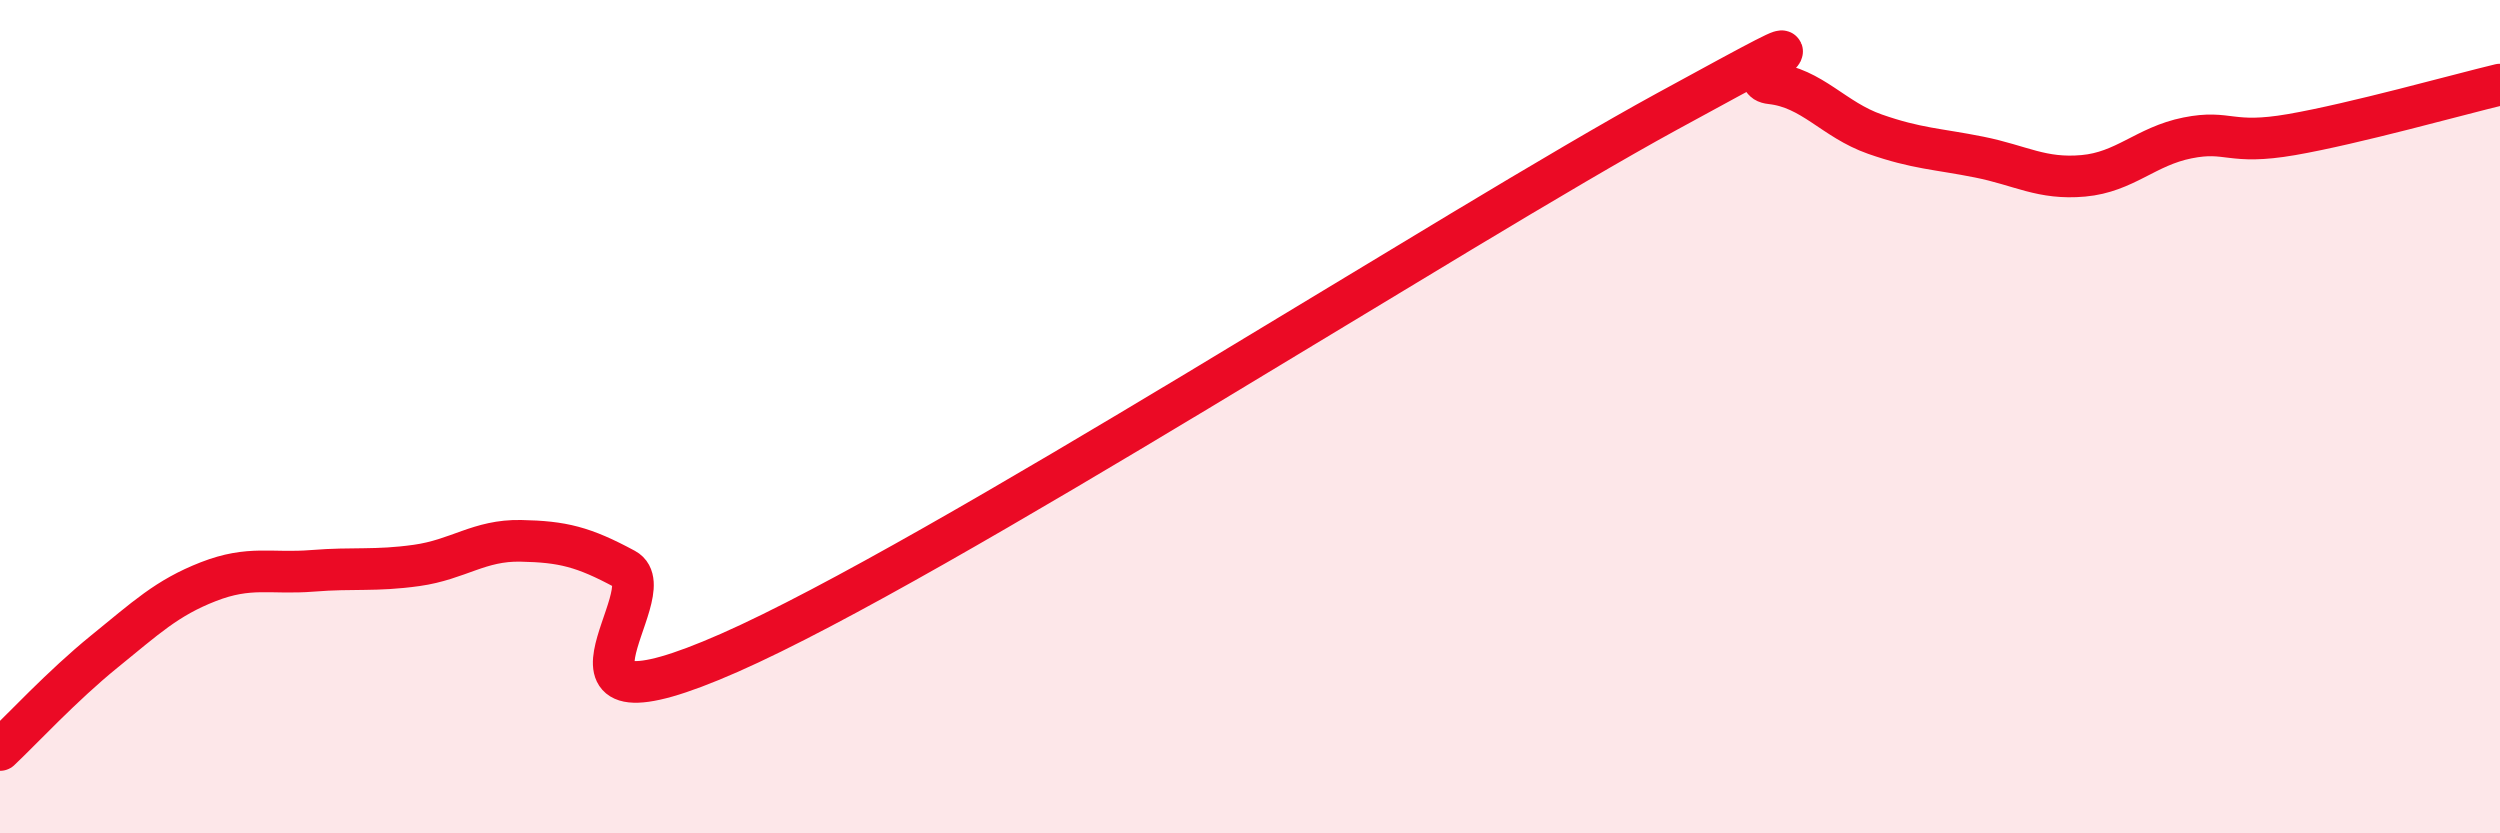
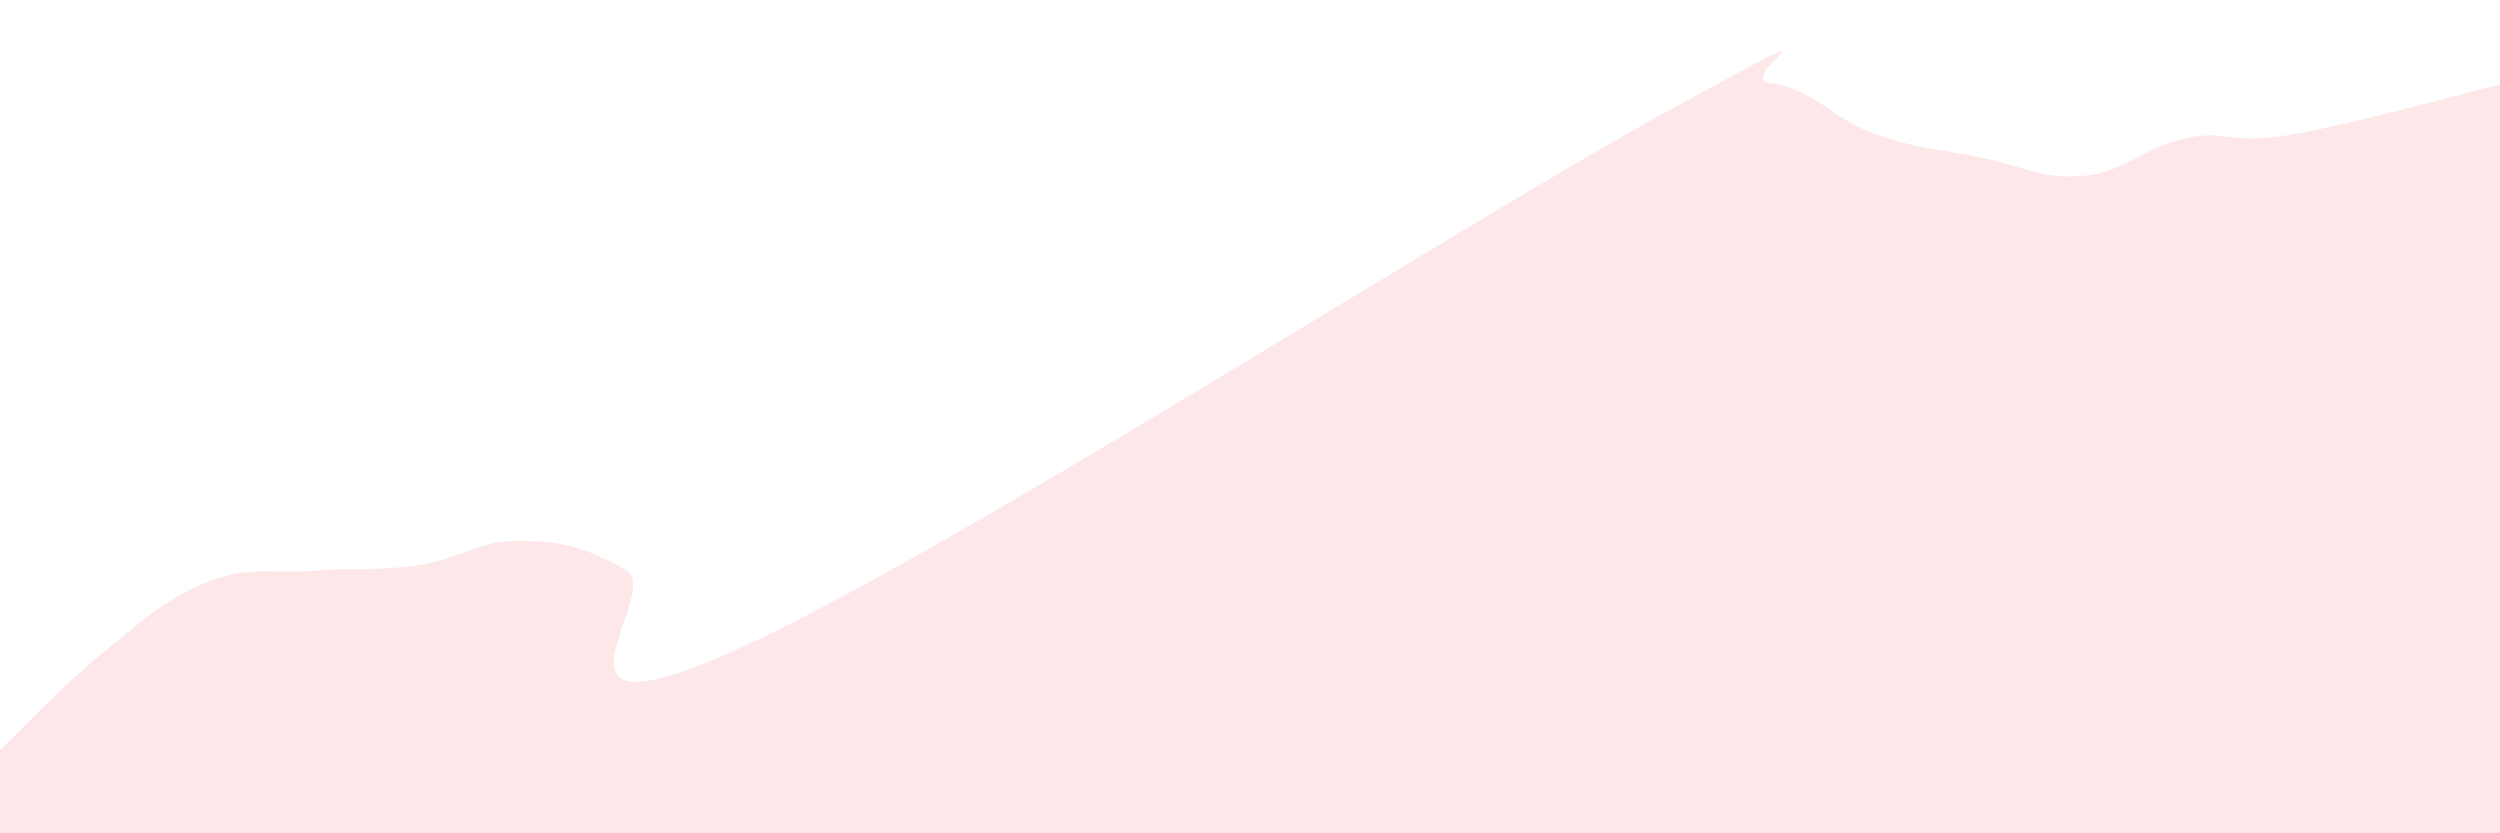
<svg xmlns="http://www.w3.org/2000/svg" width="60" height="20" viewBox="0 0 60 20">
  <path d="M 0,18 C 0.5,17.53 1.5,16.45 2.5,15.64 C 3.5,14.83 4,14.35 5,13.96 C 6,13.57 6.5,13.78 7.5,13.7 C 8.5,13.62 9,13.71 10,13.57 C 11,13.43 11.5,12.96 12.5,12.98 C 13.5,13 14,13.12 15,13.66 C 16,14.2 12.5,17.87 17.5,15.67 C 22.5,13.47 35,5.41 40,2.68 C 45,-0.05 41.5,1.89 42.5,2 C 43.5,2.11 44,2.87 45,3.22 C 46,3.57 46.5,3.57 47.5,3.77 C 48.5,3.97 49,4.31 50,4.22 C 51,4.13 51.5,3.51 52.5,3.31 C 53.5,3.11 53.5,3.49 55,3.23 C 56.5,2.97 59,2.27 60,2.03L60 20L0 20Z" fill="#EB0A25" opacity="0.1" stroke-linecap="round" stroke-linejoin="round" />
-   <path d="M 0,18 C 0.5,17.53 1.5,16.45 2.5,15.64 C 3.5,14.83 4,14.35 5,13.96 C 6,13.57 6.5,13.78 7.5,13.7 C 8.5,13.62 9,13.71 10,13.57 C 11,13.43 11.5,12.96 12.5,12.98 C 13.5,13 14,13.12 15,13.66 C 16,14.2 12.5,17.87 17.5,15.67 C 22.5,13.47 35,5.41 40,2.68 C 45,-0.05 41.5,1.89 42.5,2 C 43.5,2.11 44,2.87 45,3.22 C 46,3.57 46.5,3.57 47.5,3.77 C 48.5,3.97 49,4.31 50,4.22 C 51,4.13 51.5,3.51 52.5,3.31 C 53.5,3.11 53.5,3.49 55,3.23 C 56.5,2.97 59,2.27 60,2.03" stroke="#EB0A25" stroke-width="1" fill="none" stroke-linecap="round" stroke-linejoin="round" />
</svg>